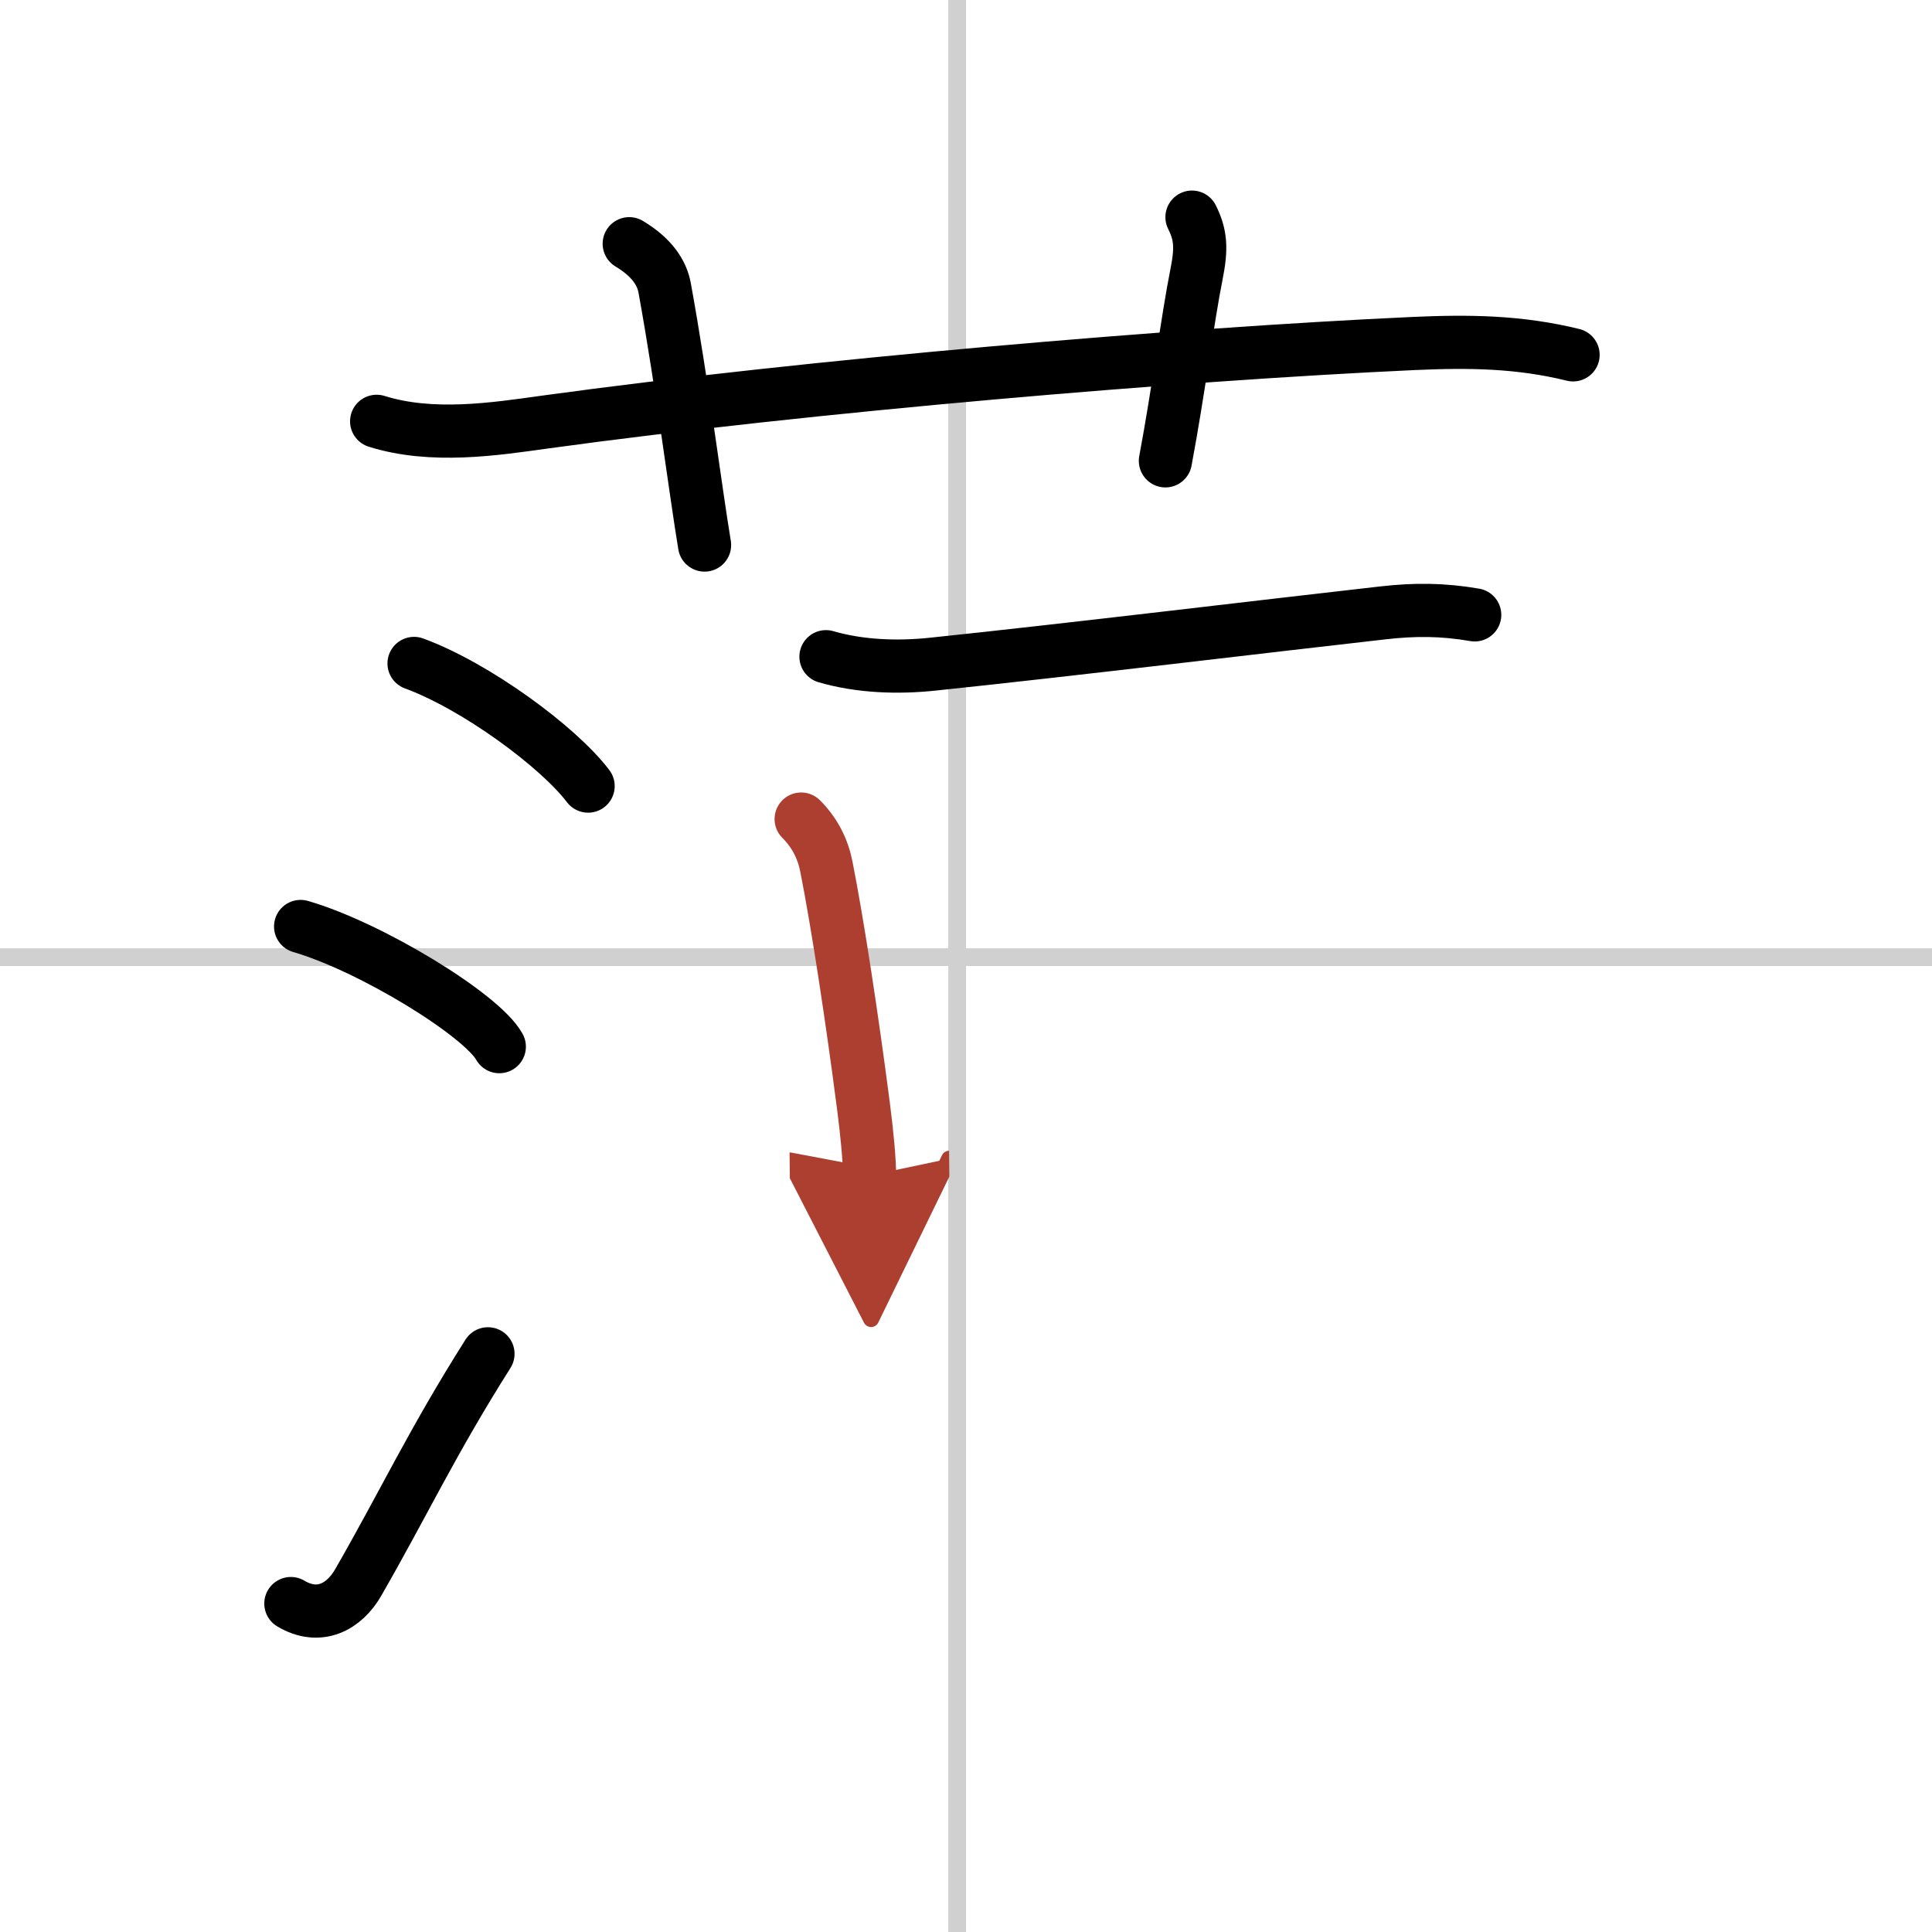
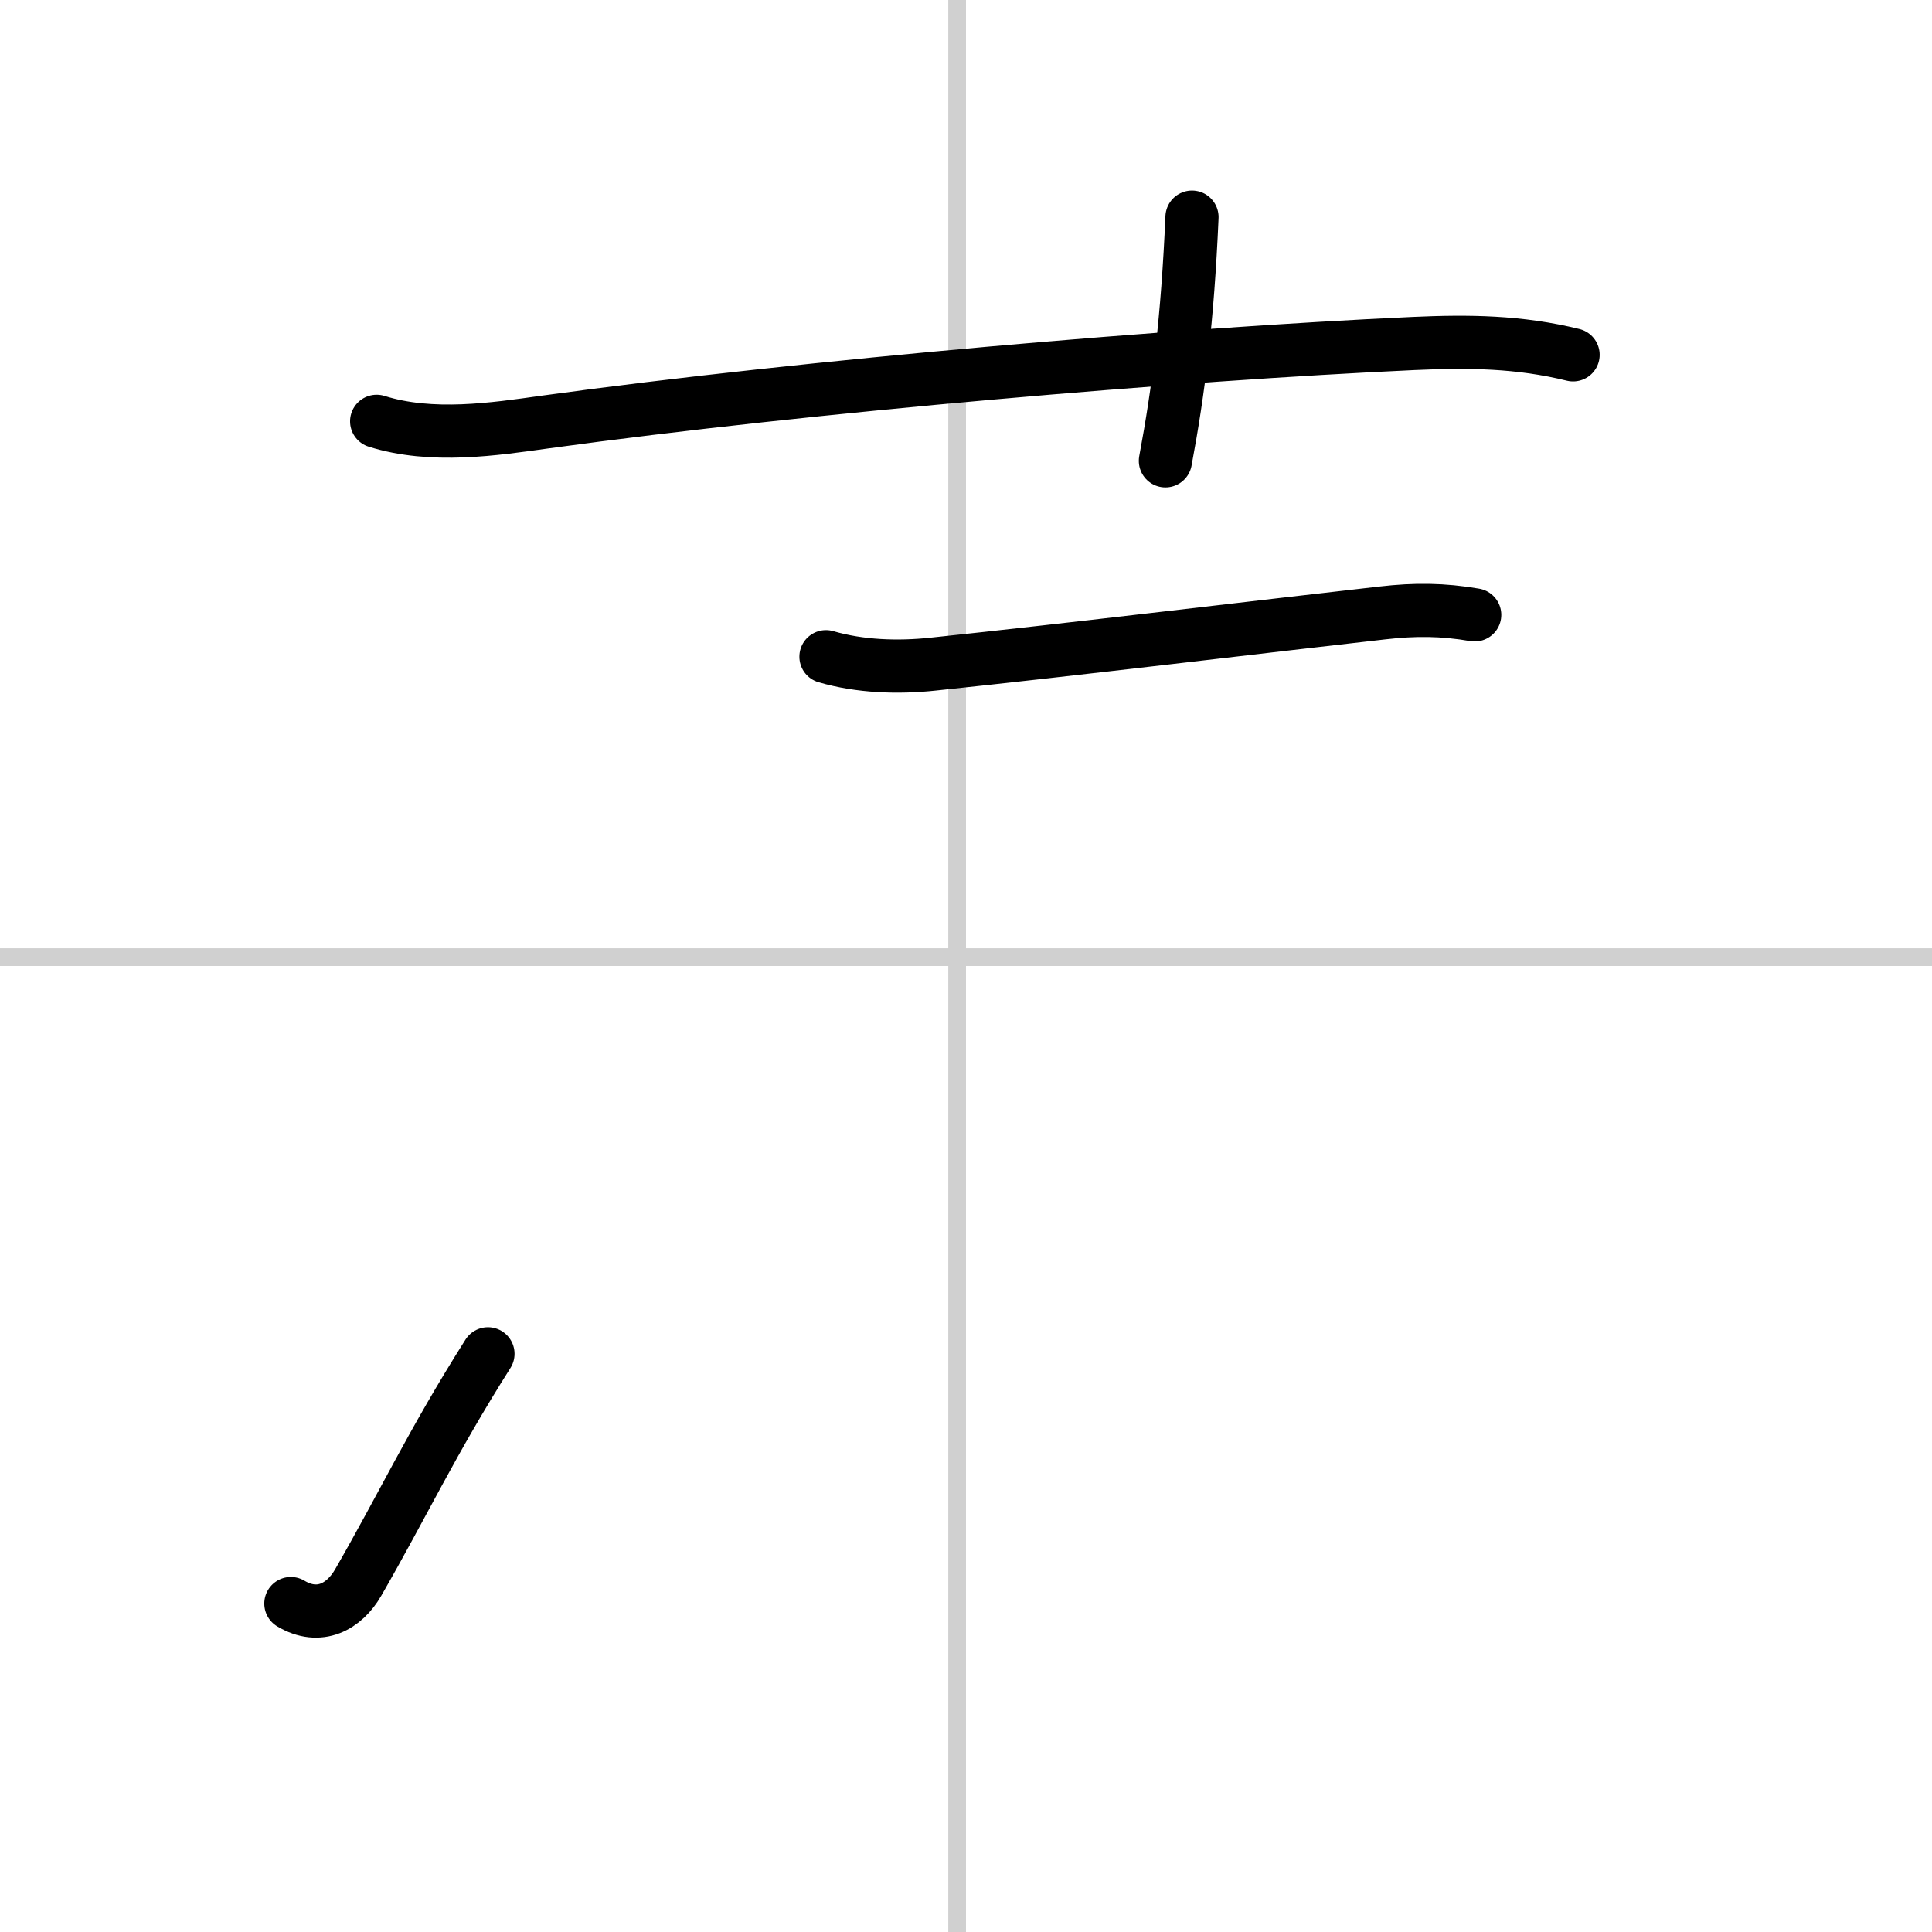
<svg xmlns="http://www.w3.org/2000/svg" width="400" height="400" viewBox="0 0 109 109">
  <defs>
    <marker id="a" markerWidth="4" orient="auto" refX="1" refY="5" viewBox="0 0 10 10">
      <polyline points="0 0 10 5 0 10 1 5" fill="#ad3f31" stroke="#ad3f31" />
    </marker>
  </defs>
  <g fill="none" stroke="#000" stroke-linecap="round" stroke-linejoin="round" stroke-width="3">
    <rect width="100%" height="100%" fill="#fff" stroke="#fff" />
    <line x1="54" x2="54" y2="109" stroke="#d0d0d0" stroke-width="1" />
    <line x2="109" y1="54" y2="54" stroke="#d0d0d0" stroke-width="1" />
    <path d="m21.25 23.77c3.12 0.98 6.65 0.44 9.51 0.04 14.99-2.06 35.68-3.82 48.99-4.43 3.13-0.14 5.95-0.11 9 0.64" />
-     <path d="m35.5 13.75c1.25 0.75 1.84 1.61 2 2.5 1 5.5 1.75 11.5 2.25 14.5" />
-     <path d="M67.25,12.25c0.5,1,0.55,1.76,0.25,3.25C67,18,66.5,22,65.75,26" />
-     <path d="m23.36 37.43c3.47 1.27 8.14 4.7 9.82 6.92" />
-     <path d="m16.96 52.27c3.96 1.15 10.22 4.99 11.21 6.78" />
+     <path d="M67.25,12.25C67,18,66.5,22,65.75,26" />
    <path d="m16.41 90.47c1.61 0.96 3.02 0.17 3.8-1.19 2.54-4.41 4.16-7.91 7.32-12.9" />
    <path d="m46.6 37.05c1.92 0.56 4.06 0.63 6.03 0.42 7.49-0.78 19.24-2.2 25.37-2.89 1.83-0.21 3.4-0.2 5.2 0.11" />
-     <path d="m45.2 46.21c0.79 0.79 1.23 1.71 1.42 2.67 0.62 3.12 1.44 8.46 2.1 13.56 0.2 1.56 0.33 2.93 0.34 3.88" marker-end="url(#a)" stroke="#ad3f31" />
  </g>
</svg>